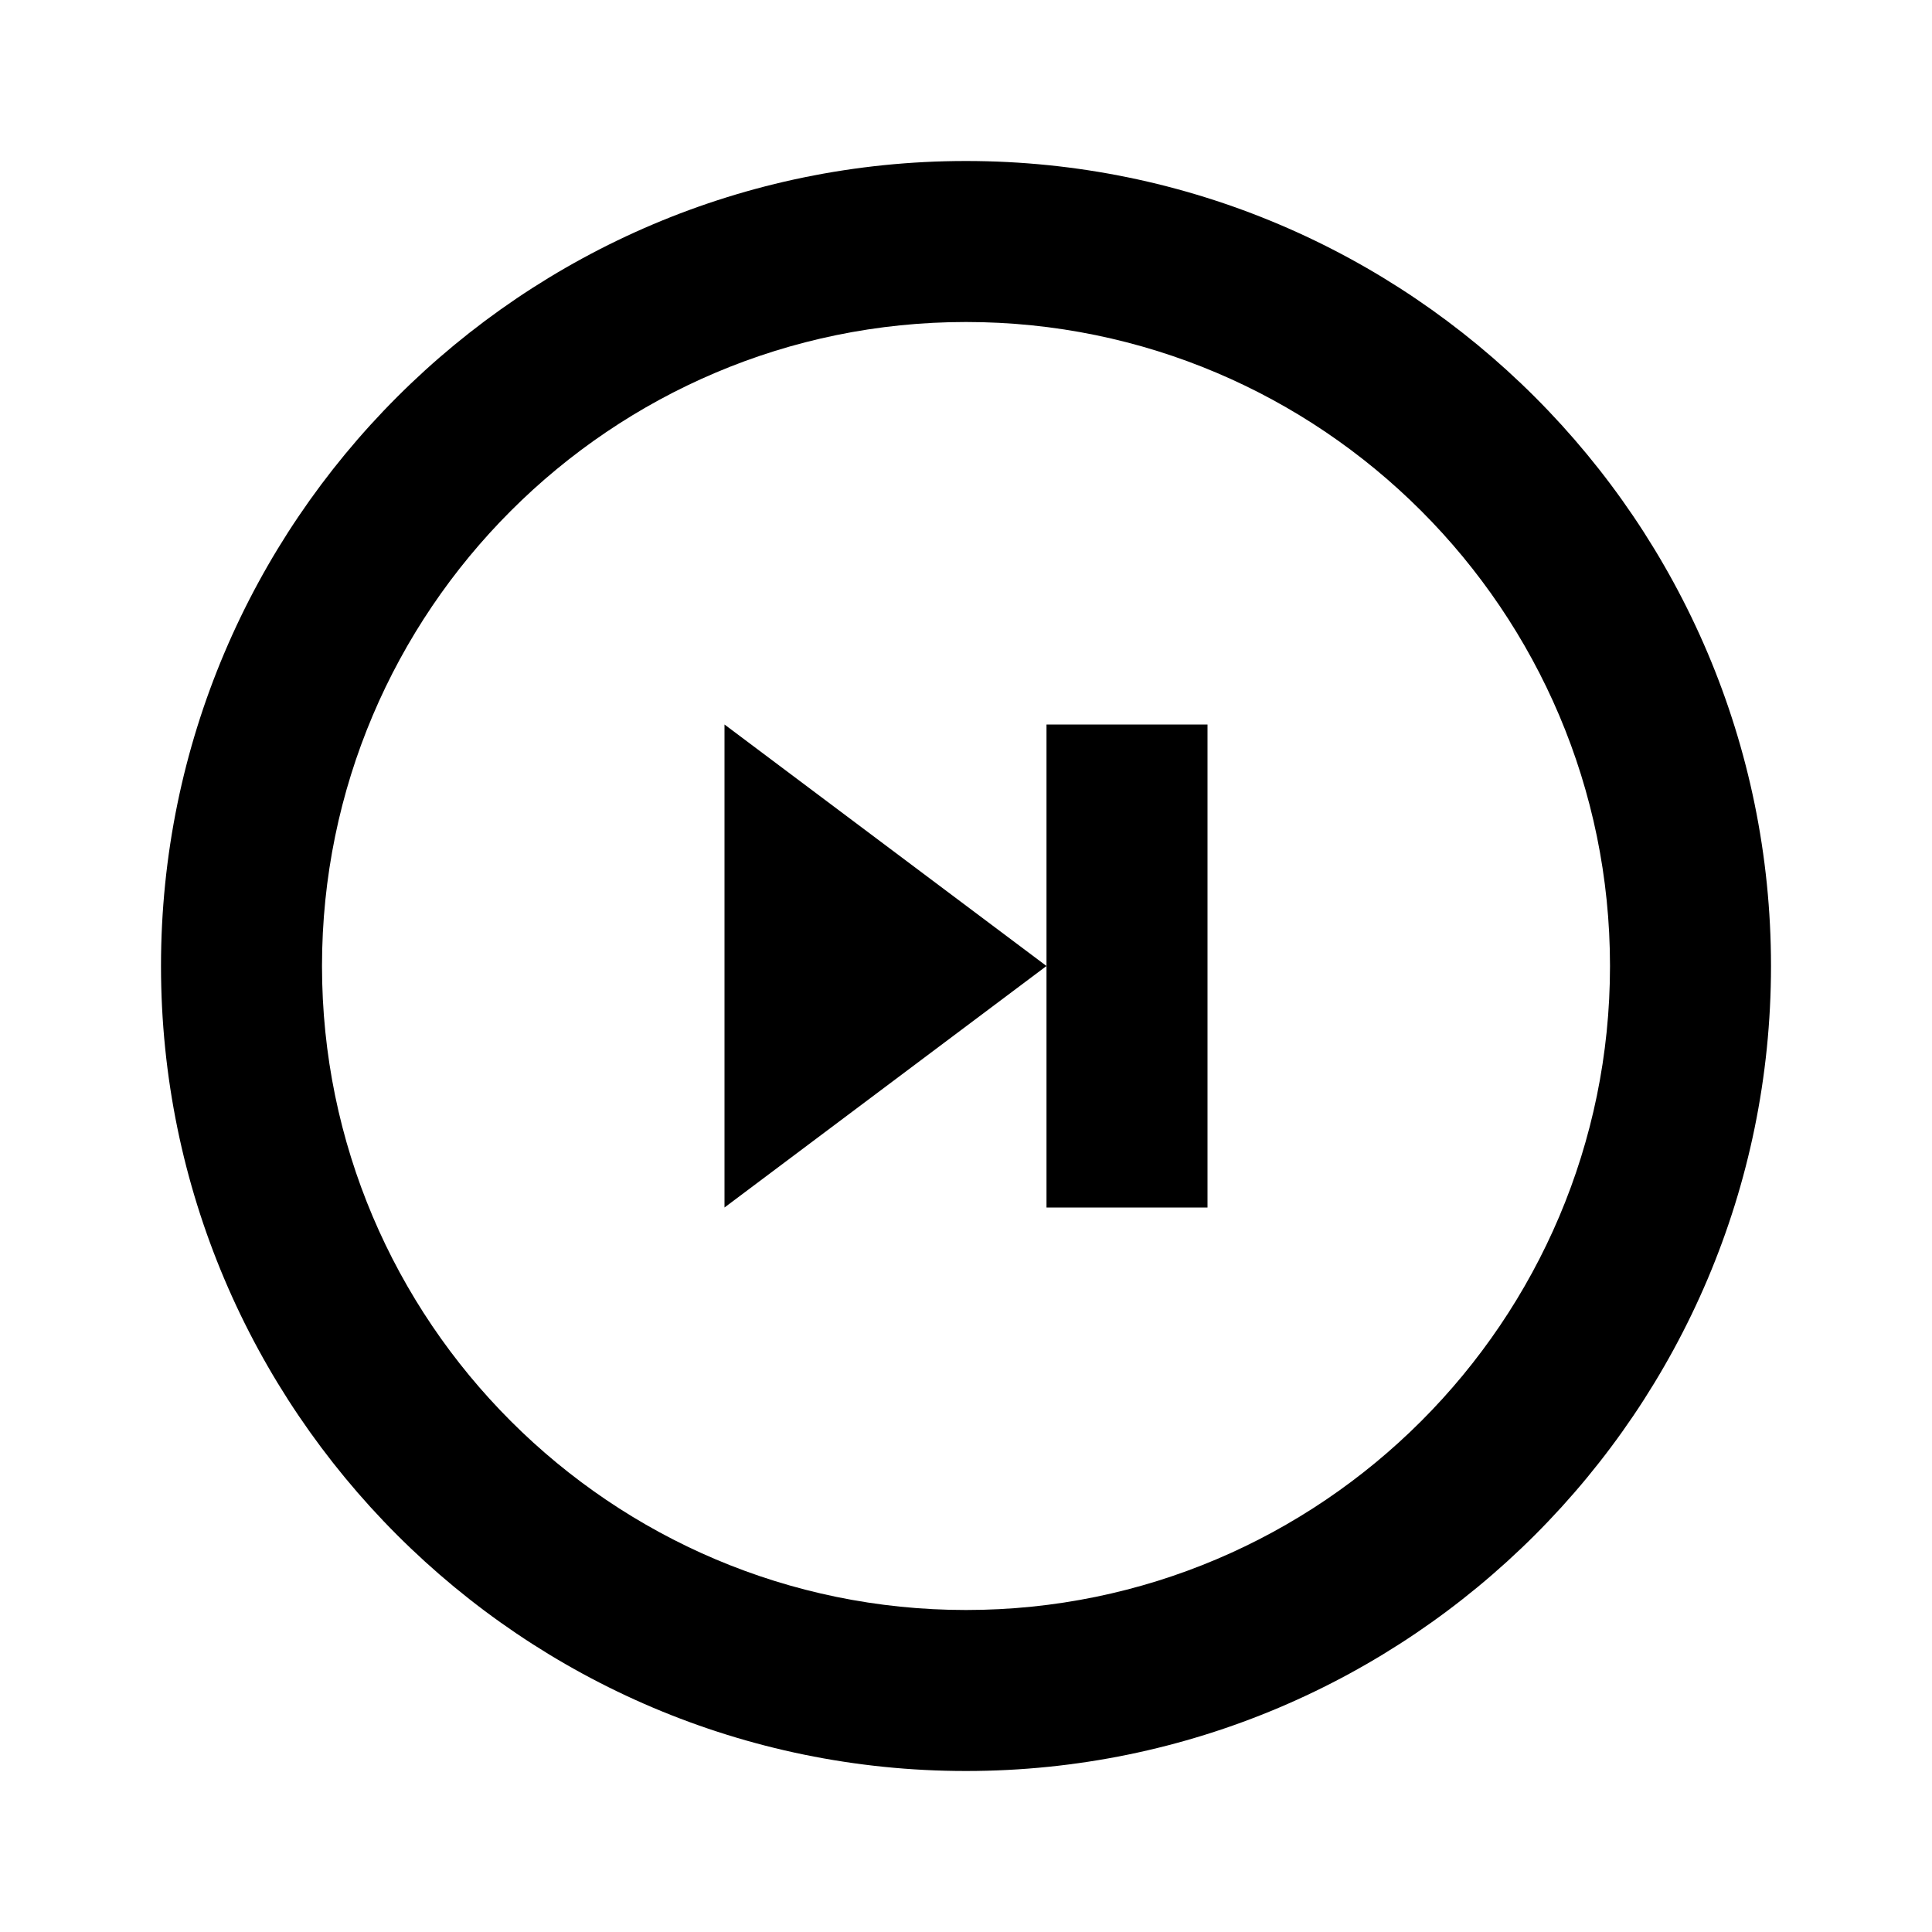
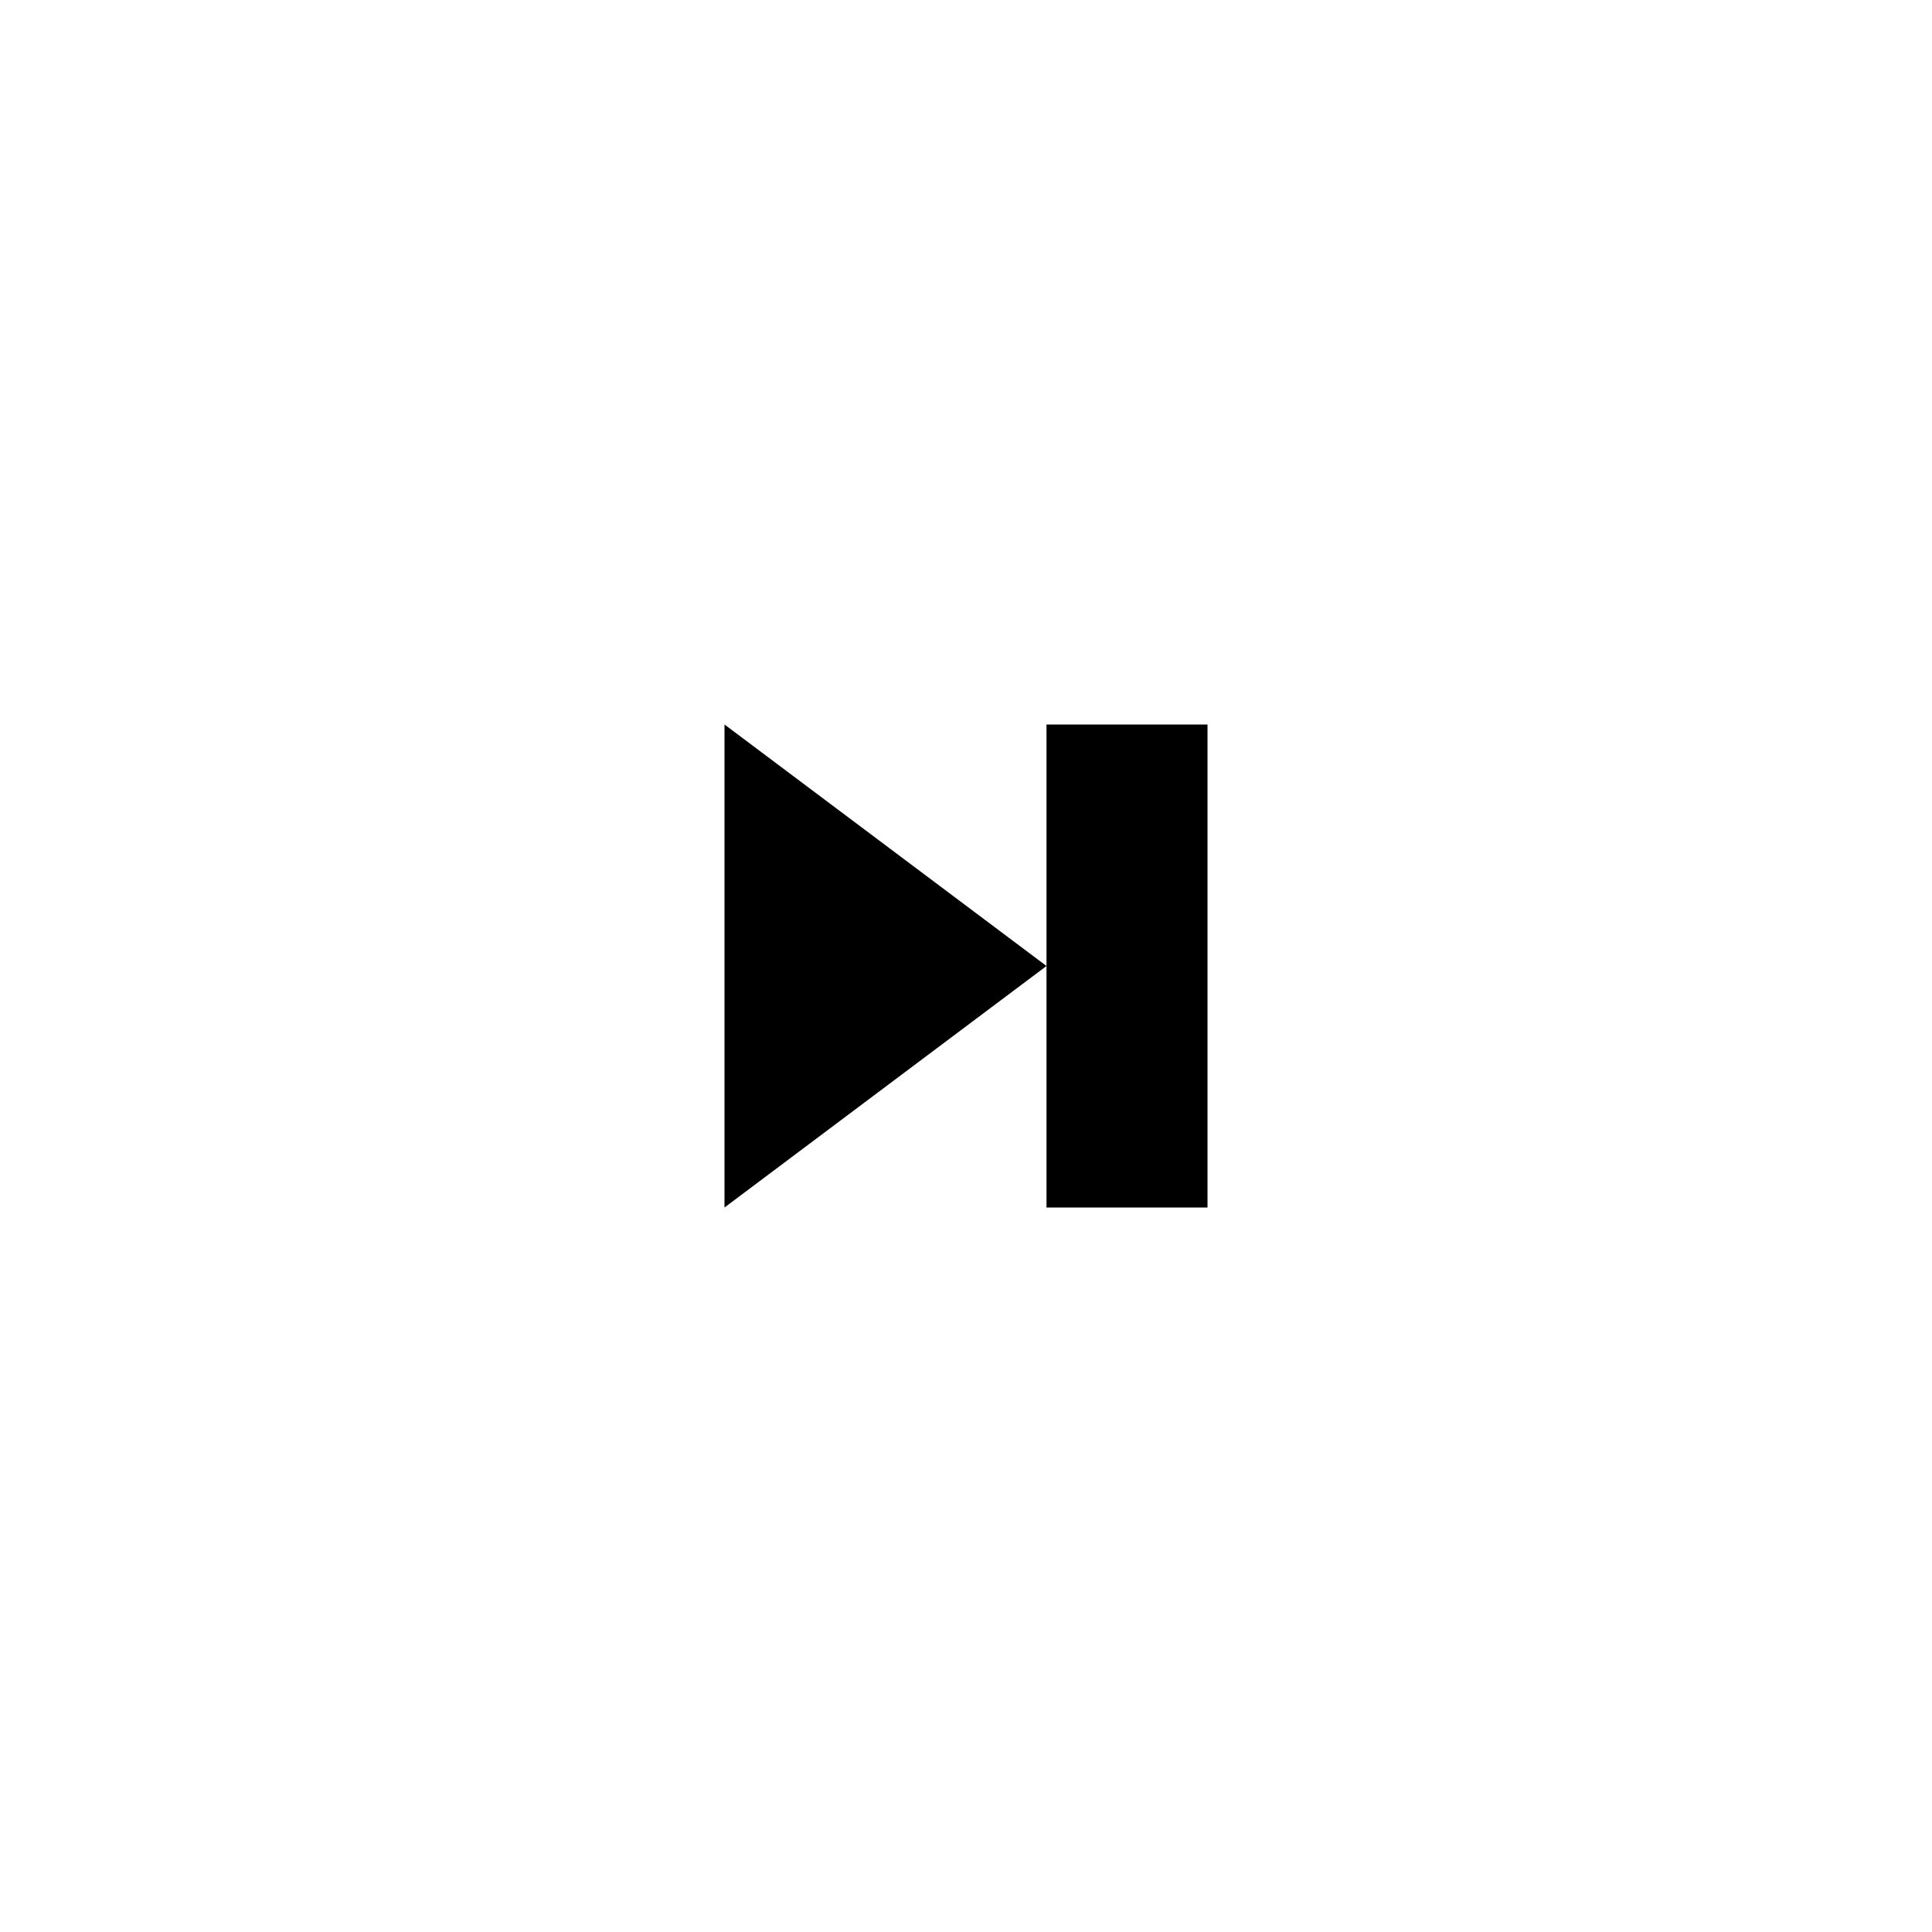
<svg xmlns="http://www.w3.org/2000/svg" width="24" height="24" viewBox="0 0 24 24">
-   <path fill="none" d="M12,4c-4.411,0-8,3.589-8,8s3.589,8,8,8s8-3.589,8-8S16.411,4,12,4z M15,15h-2v-3l-4,3V9l4,3V9h2V15z" />
-   <path d="M12,2C6.486,2,2,6.486,2,12s4.486,10,10,10s10-4.486,10-10S17.514,2,12,2z M12,20c-4.411,0-8-3.589-8-8s3.589-8,8-8 s8,3.589,8,8S16.411,20,12,20z" />
+   <path fill="none" d="M12,4c-4.411,0-8,3.589-8,8s3.589,8,8,8s8-3.589,8-8S16.411,4,12,4z M15,15h-2v-3l-4,3V9l4,3V9V15z" />
  <path d="M9 15L13 12 9 9zM13 12L13 15 15 15 15 9 13 9z" />
</svg>